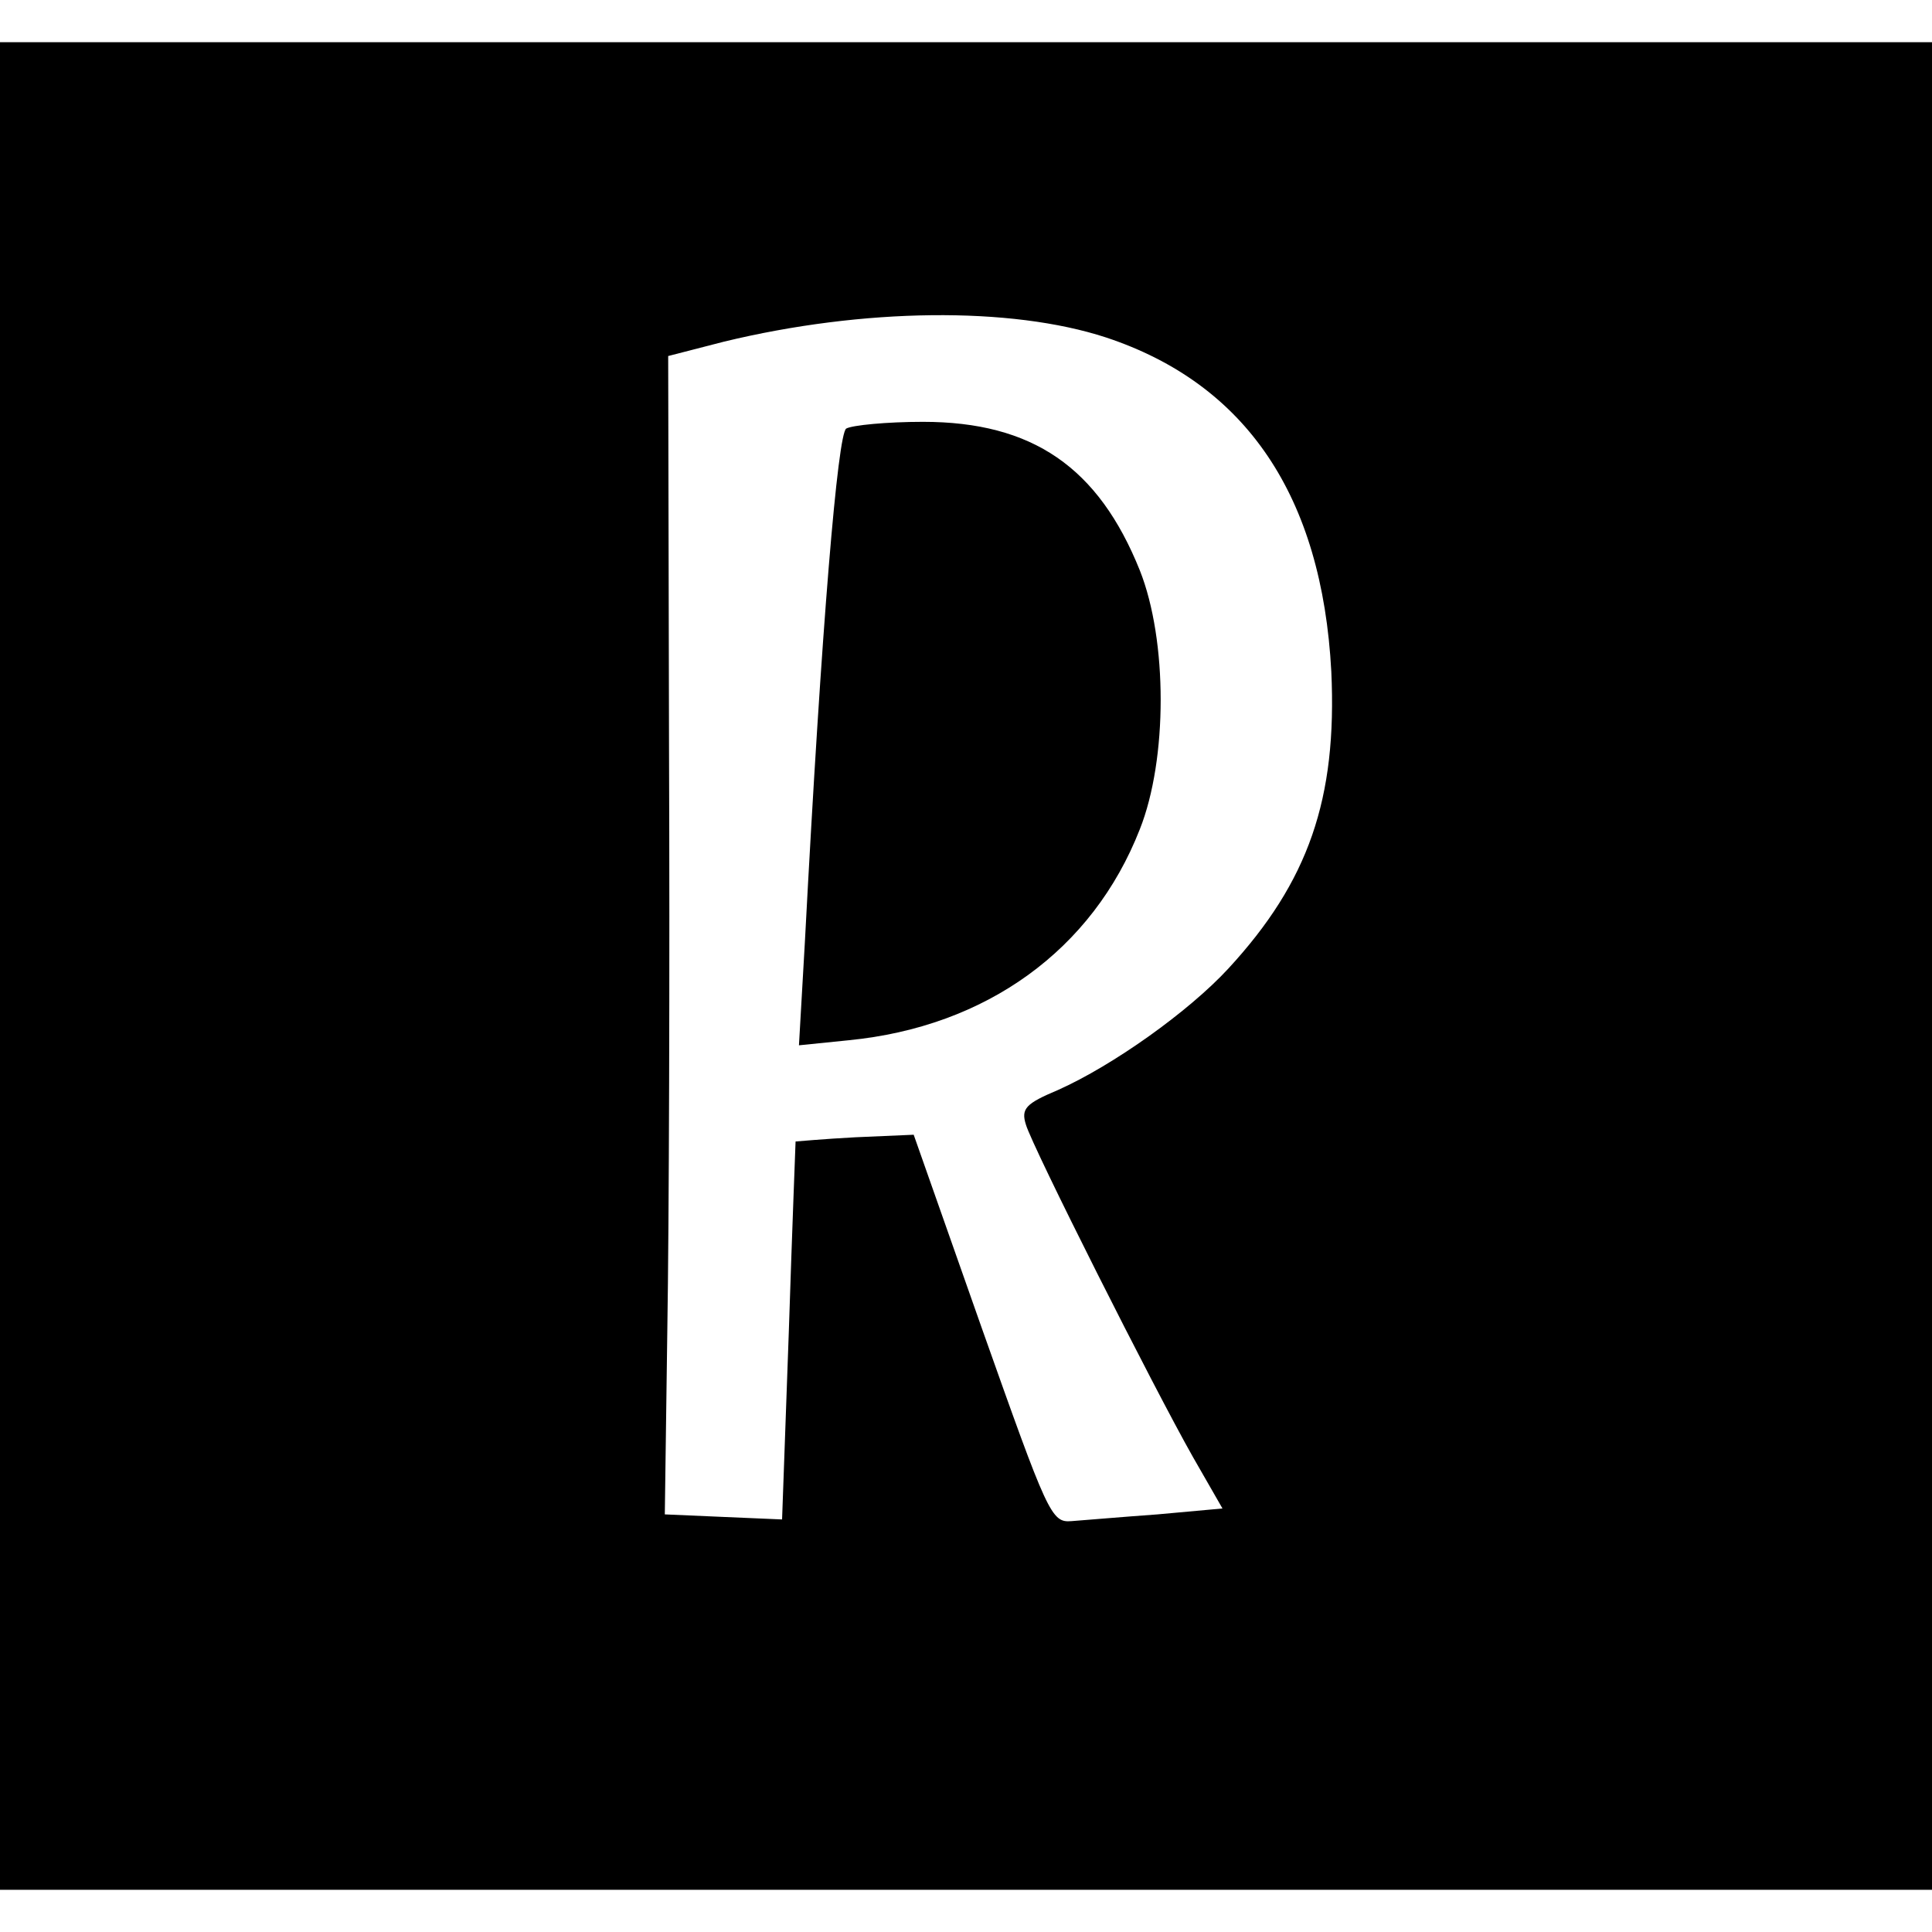
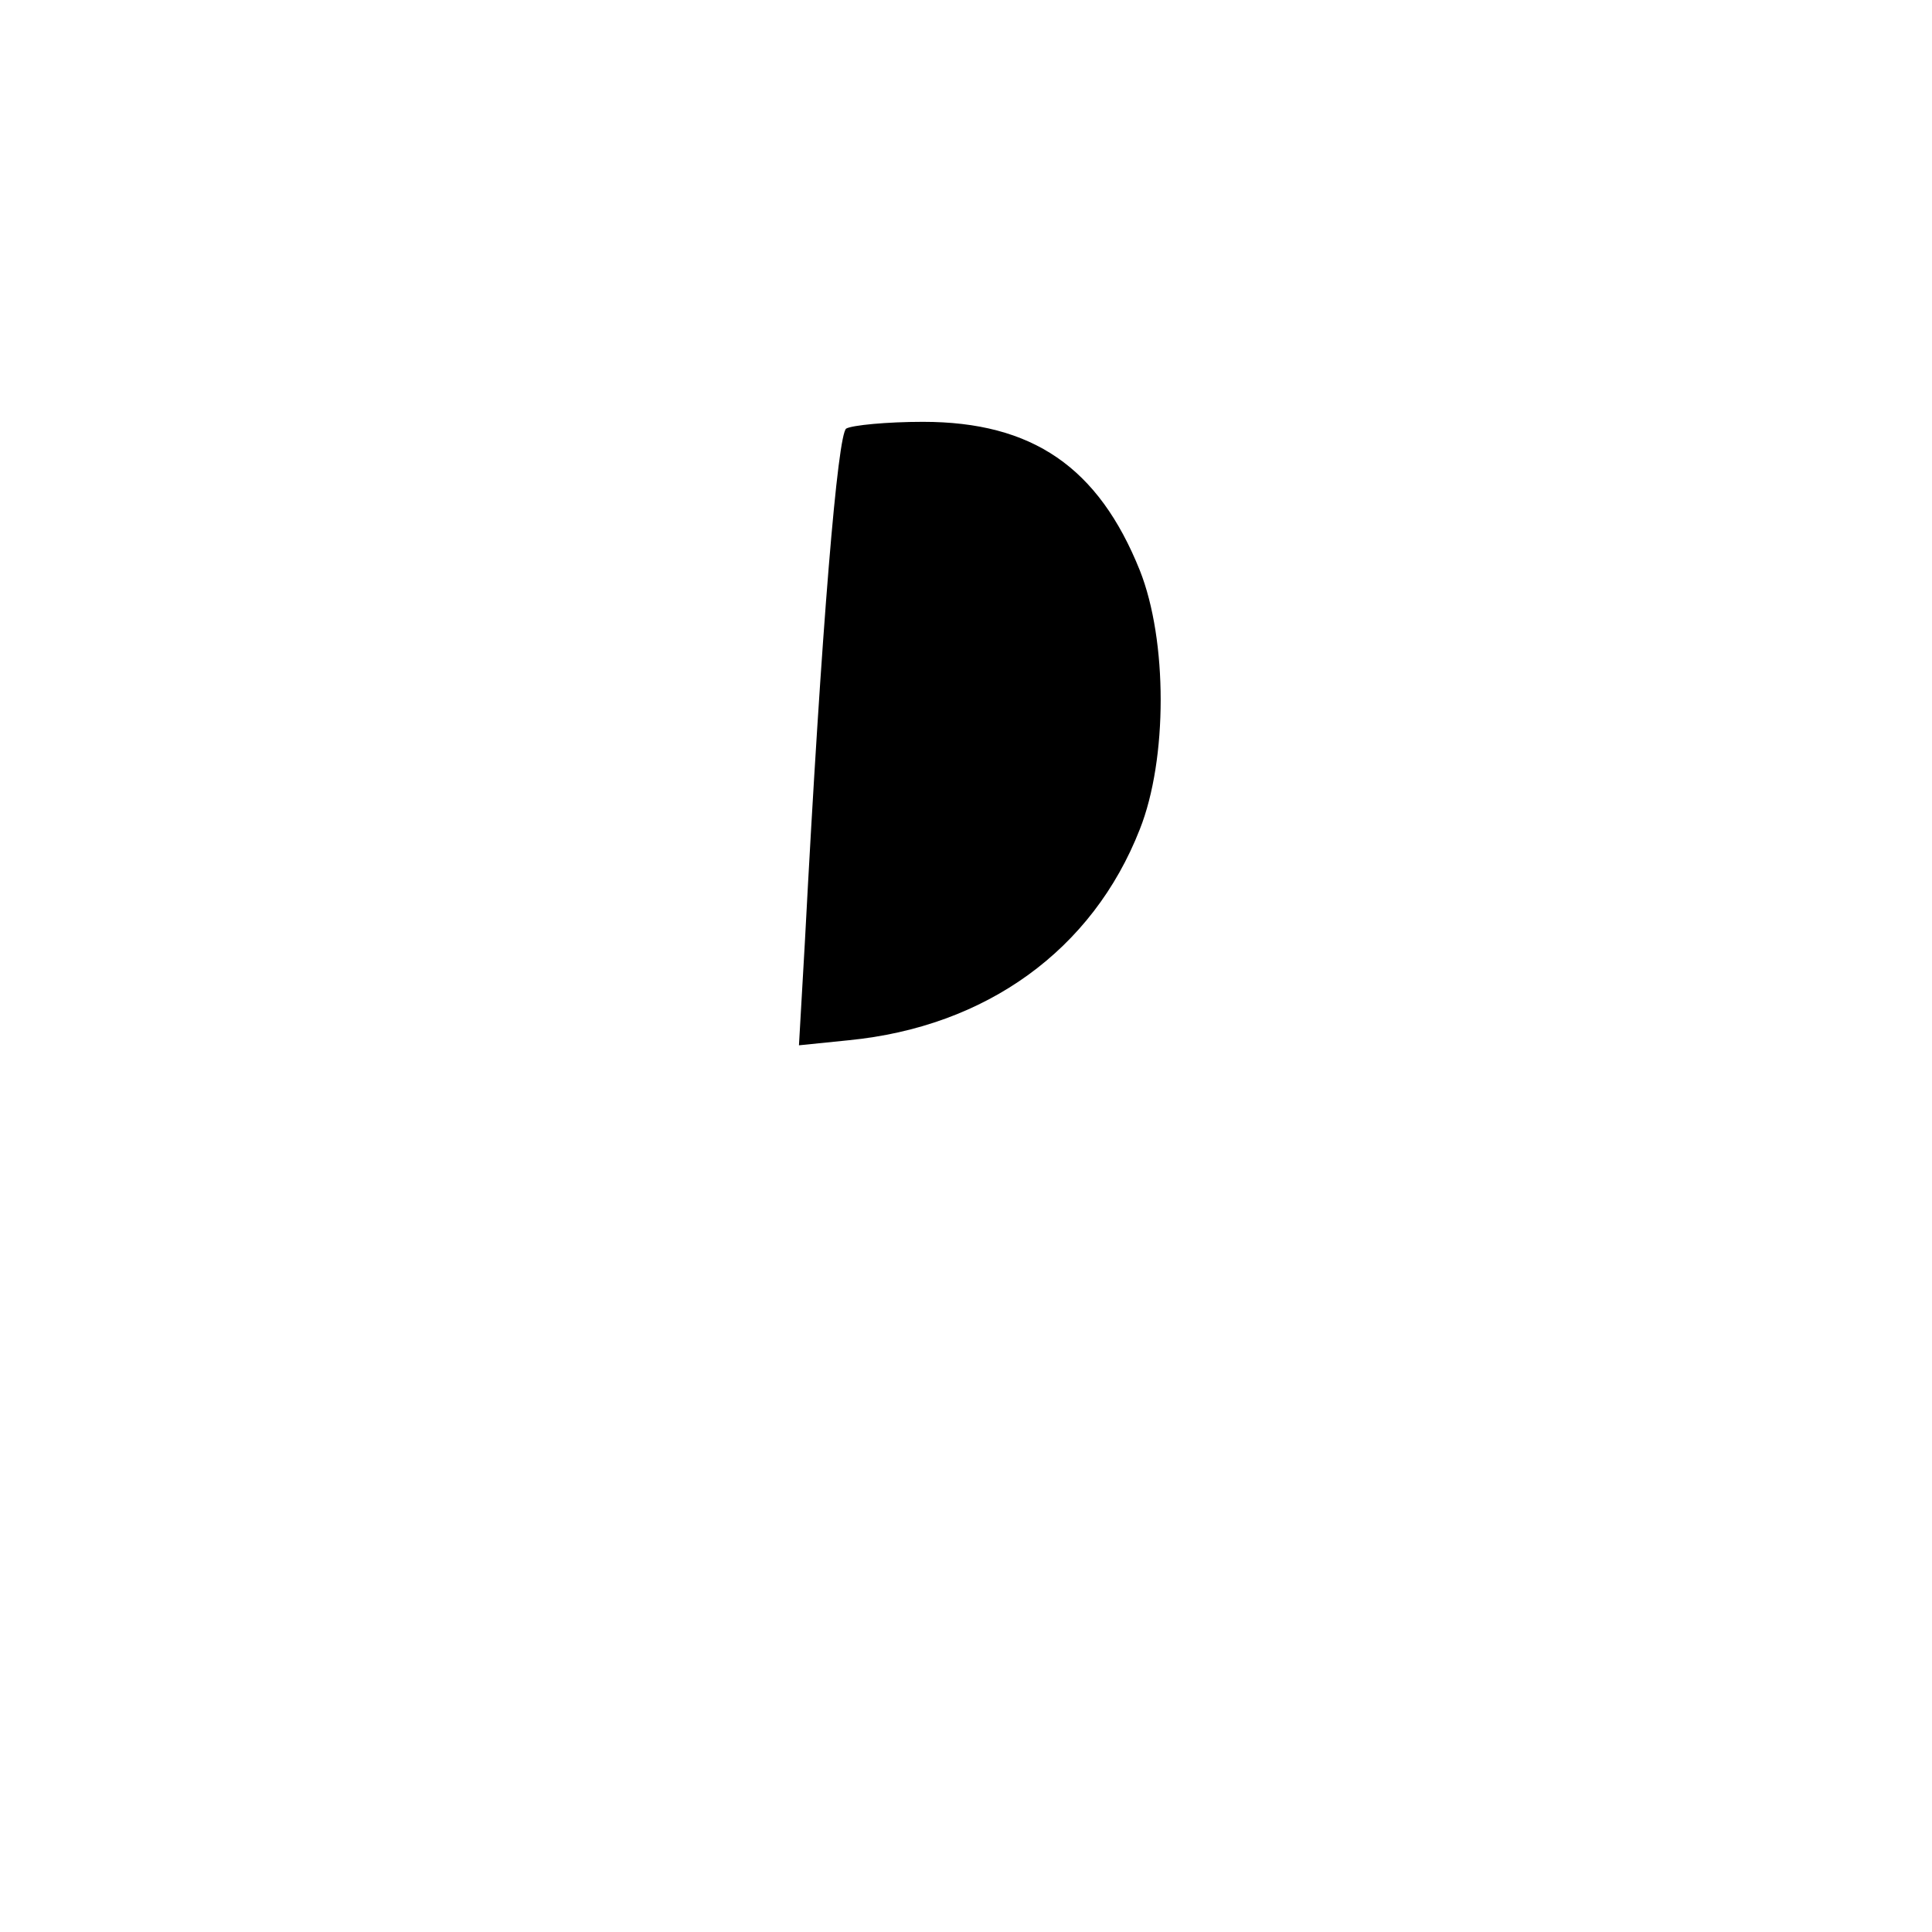
<svg xmlns="http://www.w3.org/2000/svg" version="1.0" width="229pt" height="229pt" viewBox="0 0 229 229" preserveAspectRatio="xMidYMid meet">
  <g transform="translate(0,229) scale(0.1,-0.1)" fill="#000000" stroke="none">
-     <path d="M0 1145 l0 -1095 1145 0 1145 0 0 1095 0 1095 -1145 0 -1145 0 0 -1095z m1311 745 c166 -55 256 -188 267 -396 7 -151 -27 -249 -122 -352 -47 -51 -137 -115 -202 -144 -38 -16 -44 -22 -38 -41 8 -27 151 -311 198 -394 l35 -61 -77 -7 c-42 -3 -88 -7 -102 -8 -24 -2 -28 8 -106 228 l-81 230 -69 -3 c-38 -2 -70 -5 -71 -5 0 -1 -4 -102 -8 -225 l-8 -223 -70 3 -69 3 3 220 c2 121 3 430 2 687 l-1 466 66 17 c165 40 340 42 453 5z" />
    <path d="M1003 1782 c-10 -7 -29 -229 -49 -609 l-7 -122 59 6 c163 16 289 107 345 250 33 83 33 224 0 307 -49 122 -127 176 -257 176 -43 0 -84 -4 -91 -8z" />
  </g>
</svg>